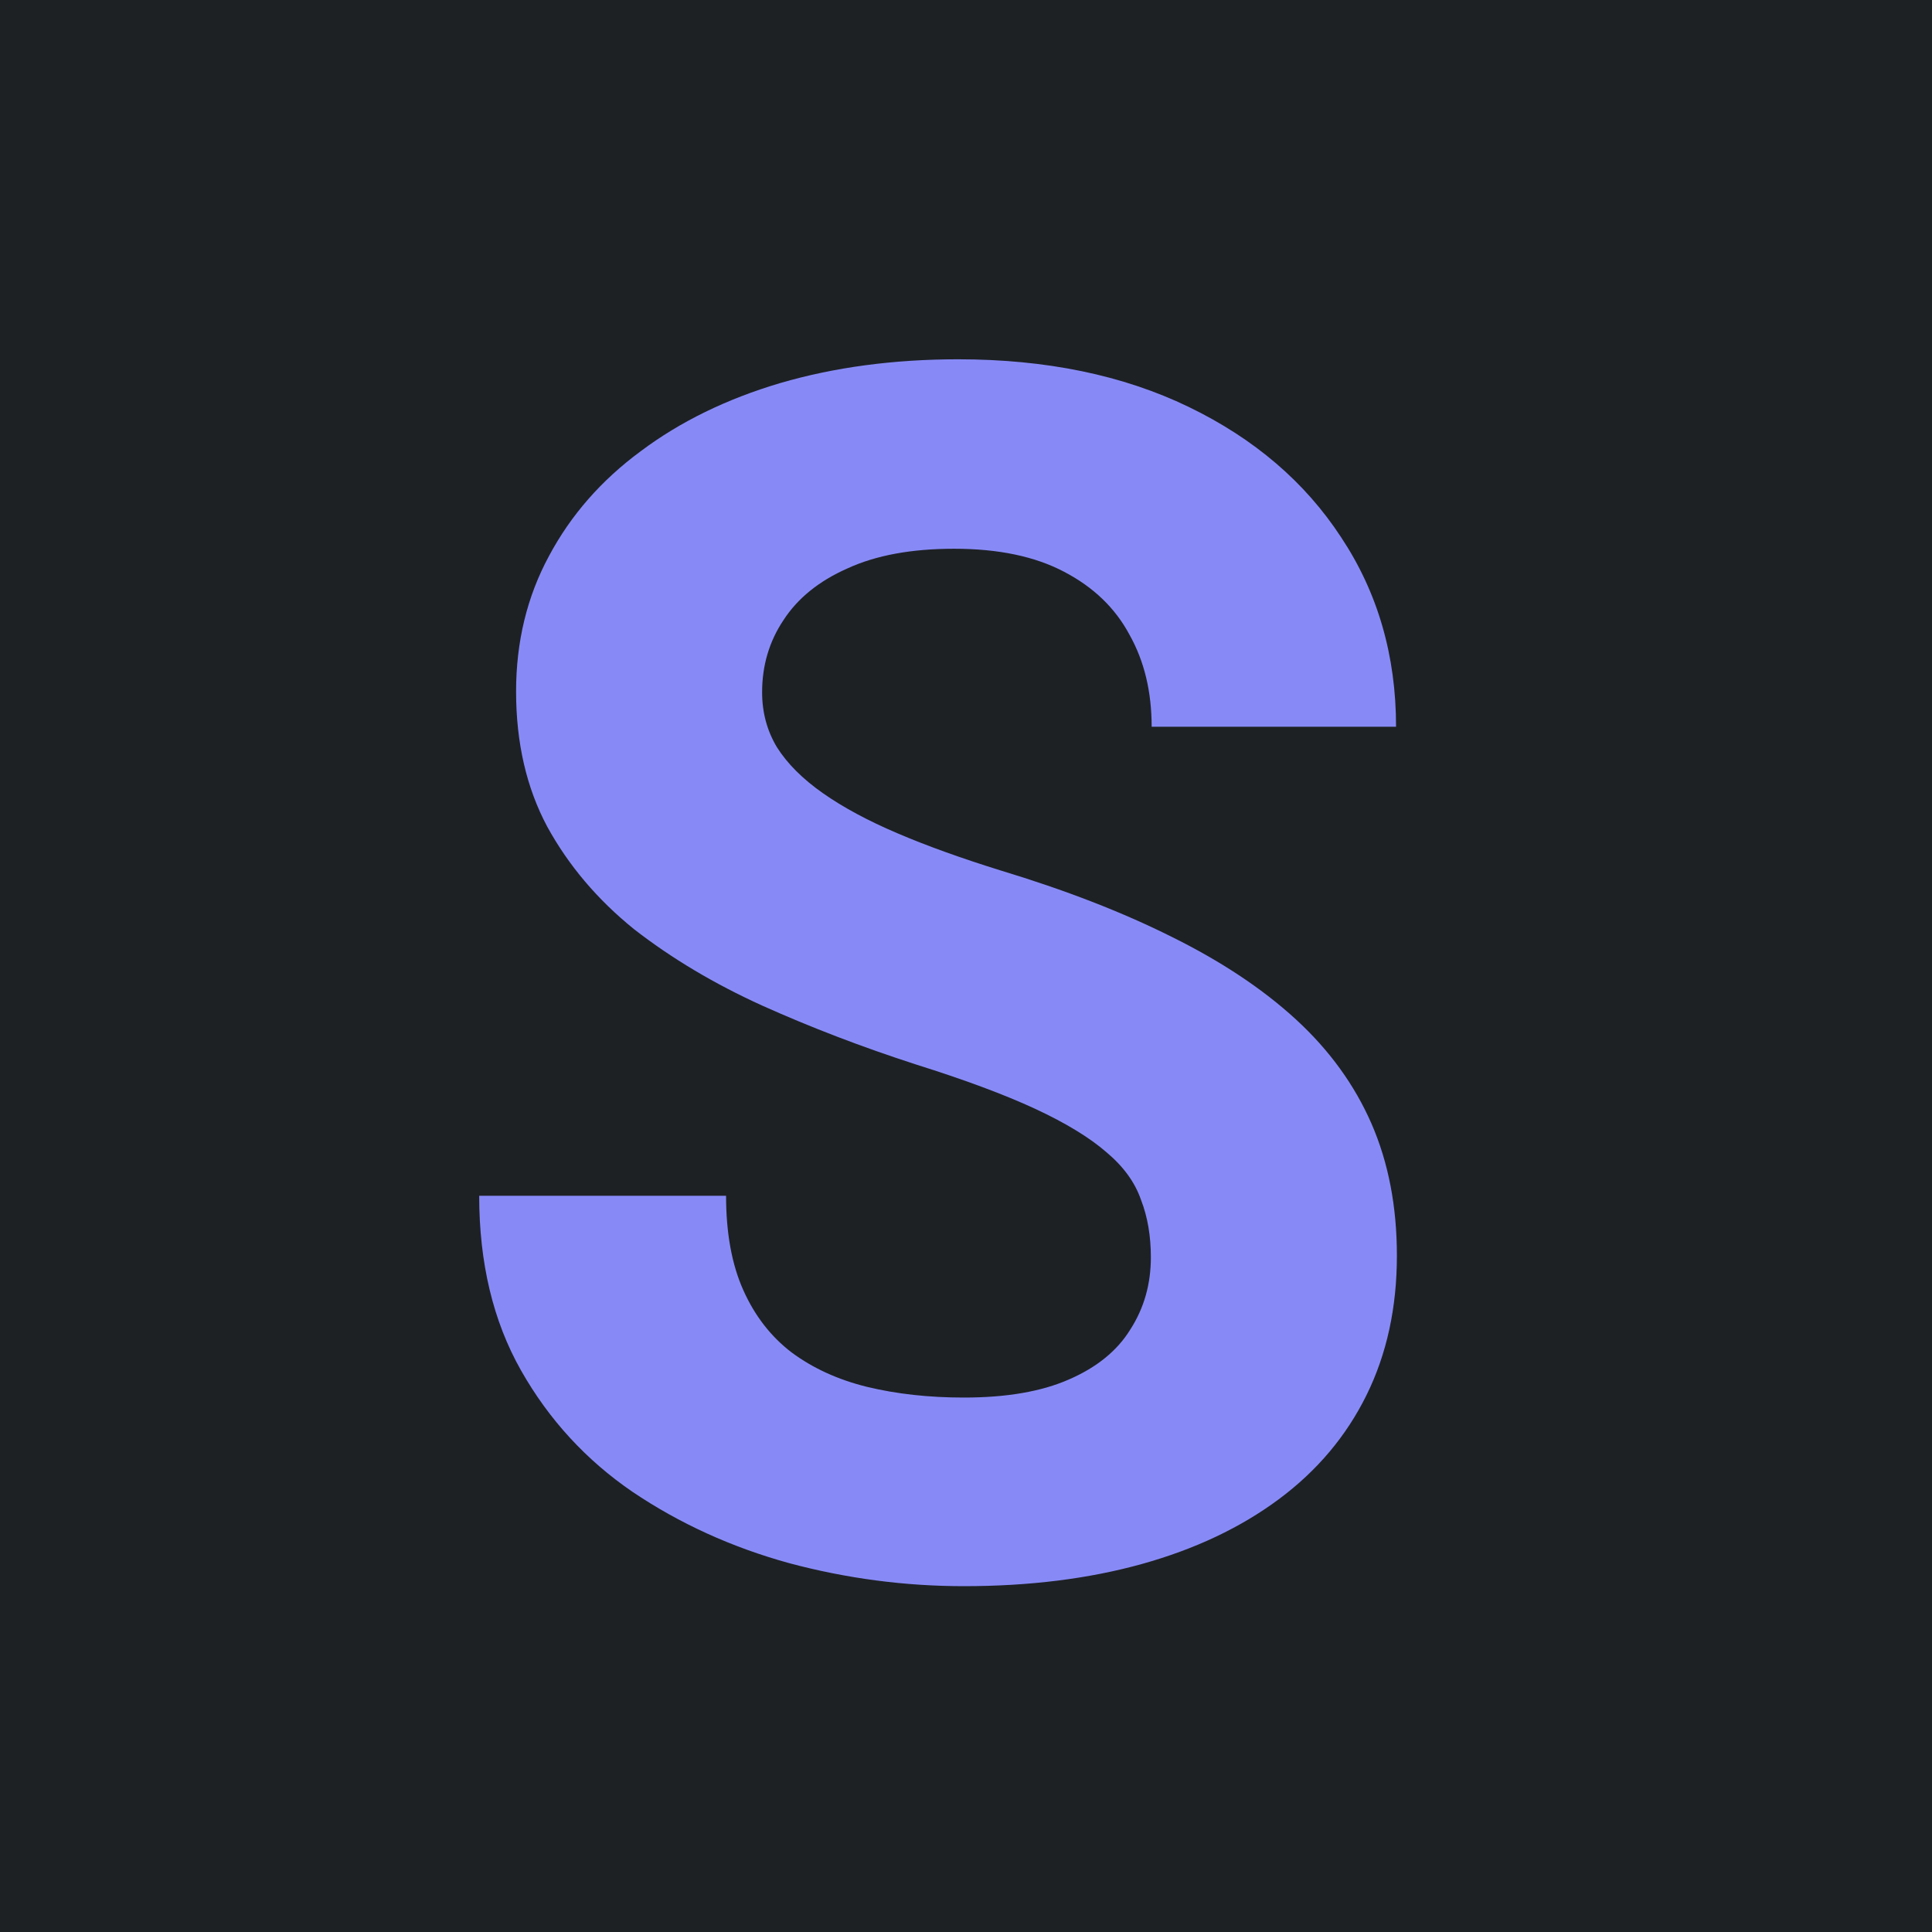
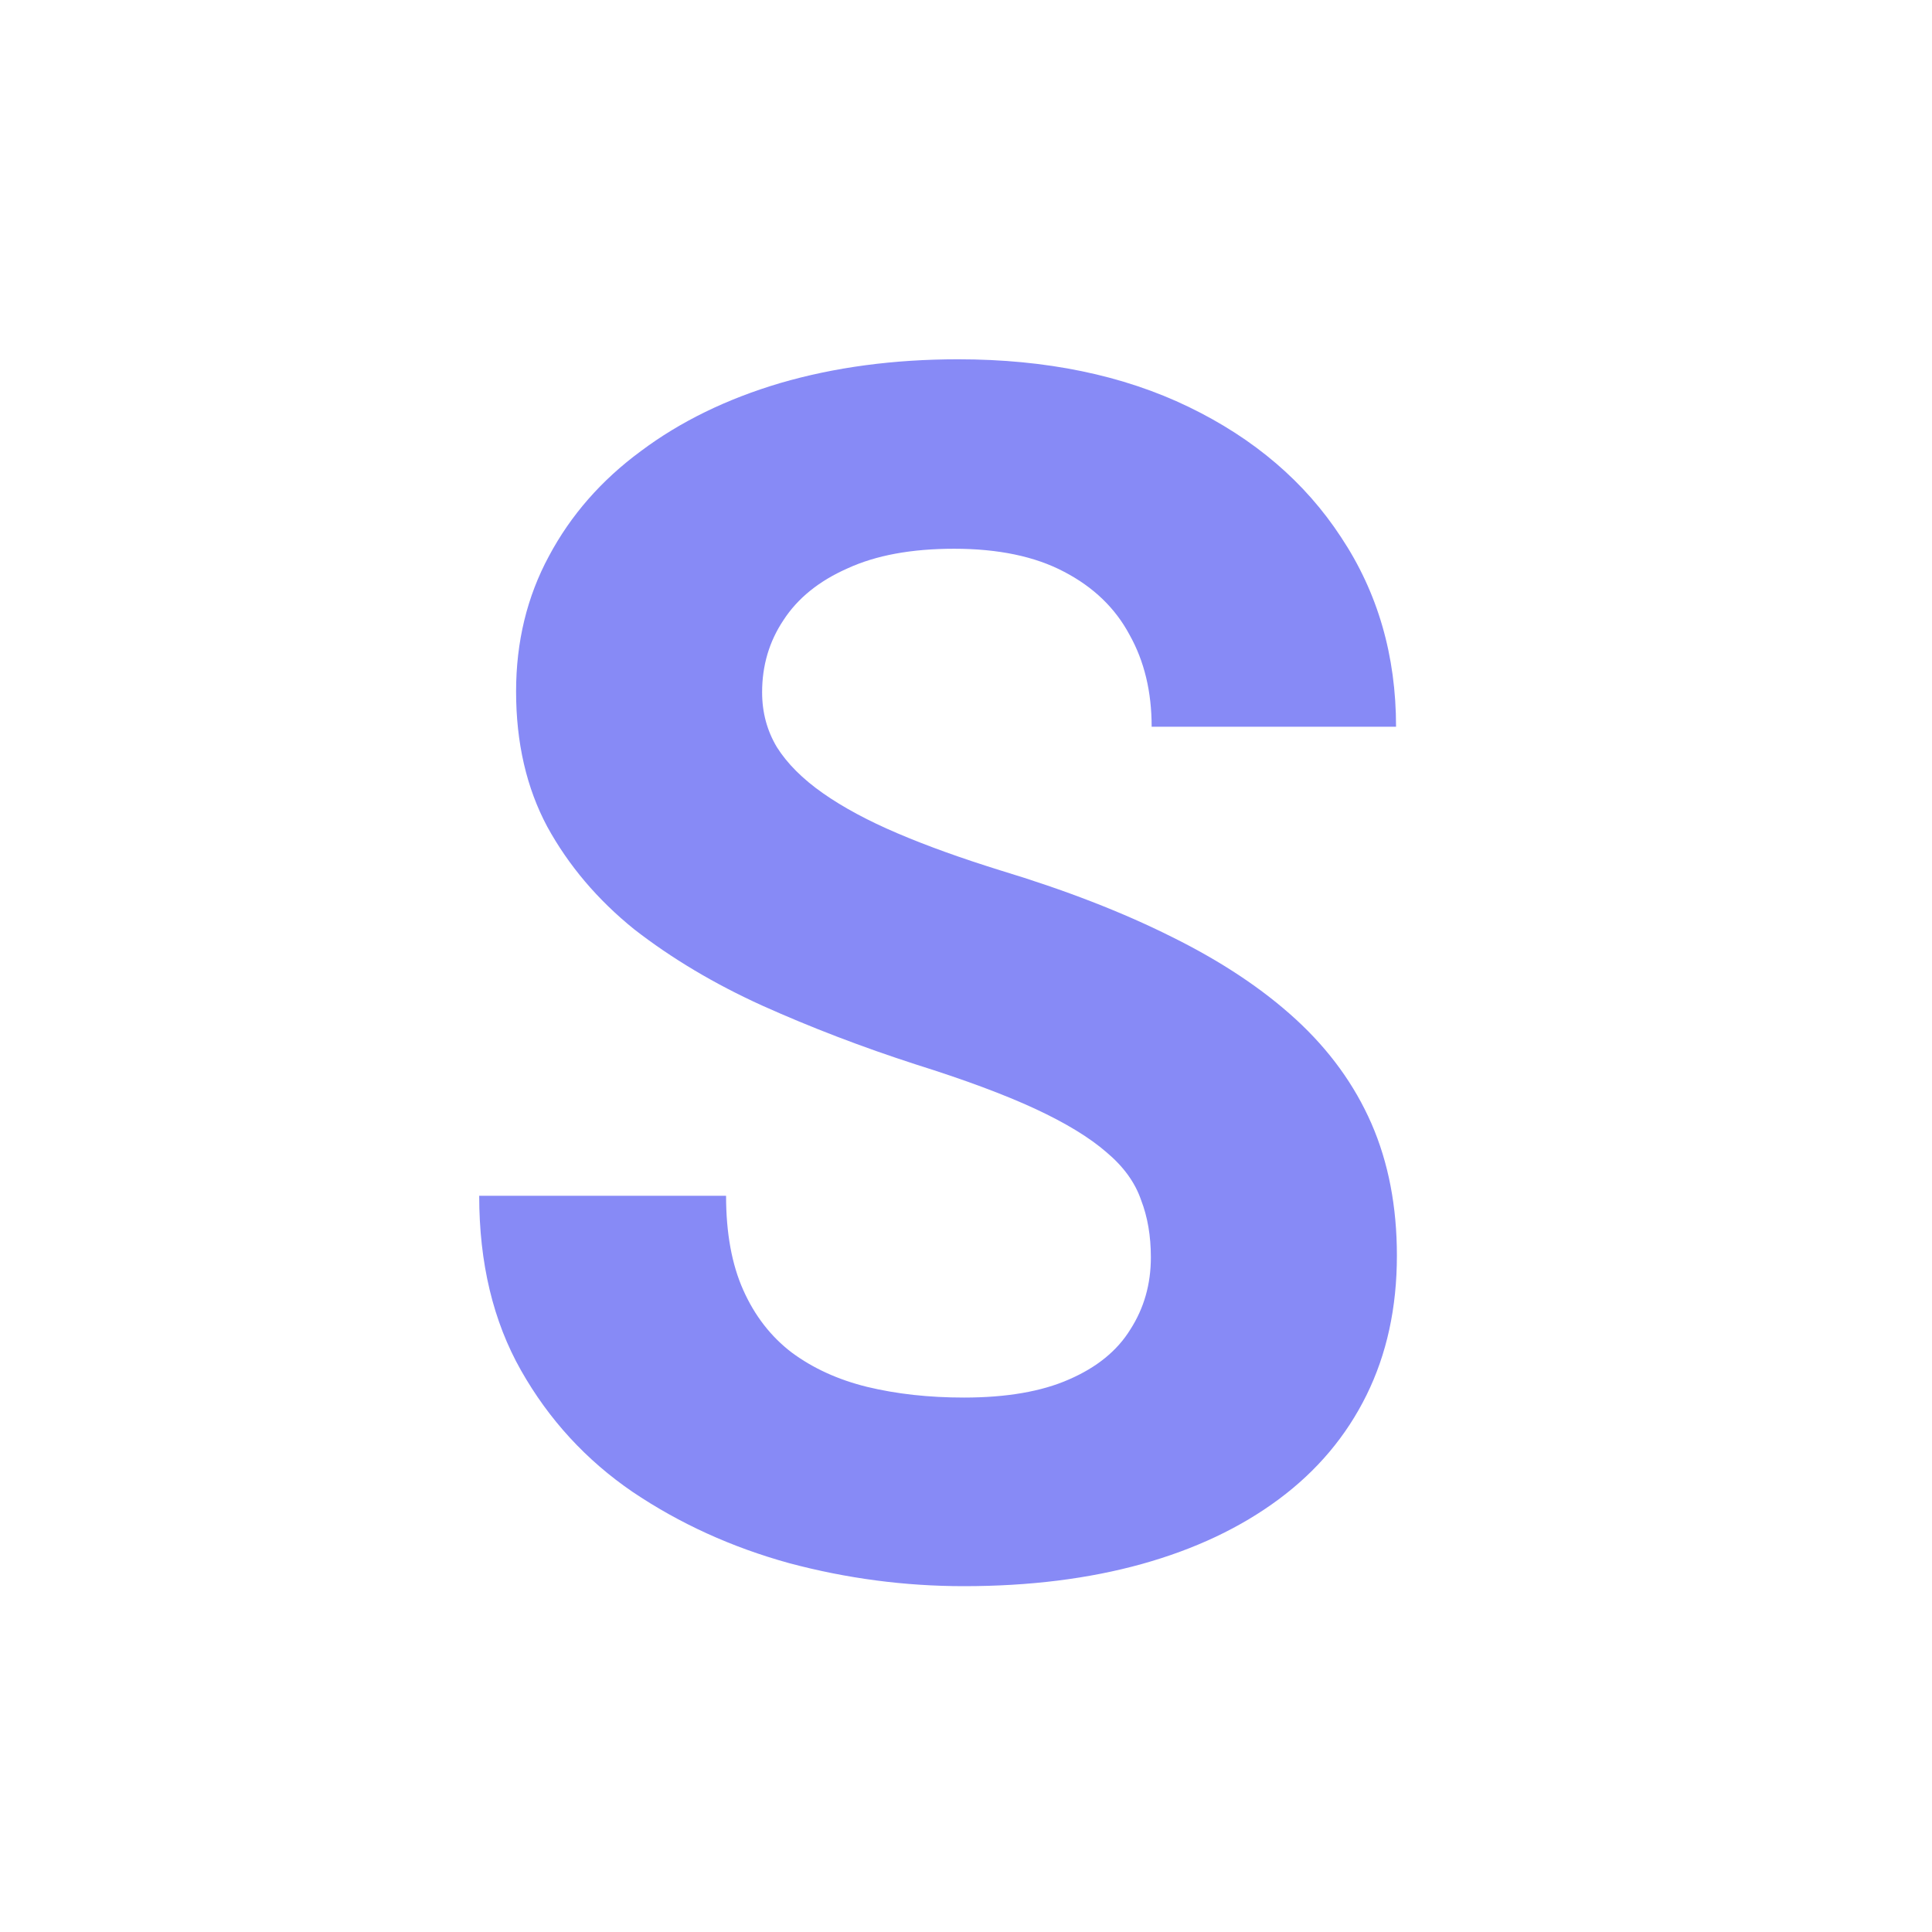
<svg xmlns="http://www.w3.org/2000/svg" width="32" height="32" viewBox="0 0 32 32" fill="none">
  <g clip-path="url(#clip0_1106_6726)">
-     <rect width="32" height="32" fill="#1E2124" />
    <path d="M19.062 20.825C19.062 20.472 19.008 20.155 18.899 19.874C18.799 19.584 18.609 19.322 18.328 19.086C18.048 18.842 17.654 18.602 17.147 18.366C16.64 18.131 15.983 17.886 15.177 17.633C14.28 17.343 13.429 17.017 12.623 16.655C11.826 16.293 11.12 15.871 10.504 15.392C9.898 14.903 9.418 14.337 9.065 13.694C8.721 13.051 8.548 12.304 8.548 11.453C8.548 10.629 8.73 9.881 9.092 9.211C9.454 8.532 9.961 7.953 10.613 7.473C11.265 6.984 12.035 6.608 12.922 6.345C13.819 6.083 14.801 5.951 15.87 5.951C17.328 5.951 18.6 6.214 19.687 6.739C20.773 7.264 21.615 7.984 22.213 8.899C22.82 9.813 23.123 10.859 23.123 12.037H19.075C19.075 11.457 18.953 10.95 18.709 10.515C18.473 10.072 18.111 9.723 17.622 9.469C17.142 9.216 16.535 9.089 15.802 9.089C15.095 9.089 14.507 9.198 14.036 9.415C13.565 9.623 13.212 9.909 12.977 10.271C12.741 10.624 12.623 11.022 12.623 11.466C12.623 11.801 12.705 12.104 12.868 12.376C13.04 12.648 13.293 12.901 13.629 13.137C13.964 13.372 14.376 13.594 14.865 13.802C15.354 14.011 15.92 14.214 16.562 14.414C17.64 14.74 18.586 15.106 19.401 15.514C20.225 15.921 20.914 16.379 21.466 16.886C22.018 17.393 22.435 17.968 22.716 18.611C22.996 19.254 23.137 19.983 23.137 20.798C23.137 21.658 22.969 22.428 22.634 23.107C22.299 23.786 21.815 24.361 21.181 24.832C20.547 25.303 19.791 25.66 18.912 25.905C18.034 26.149 17.052 26.272 15.965 26.272C14.987 26.272 14.023 26.145 13.072 25.891C12.121 25.629 11.256 25.235 10.477 24.71C9.708 24.184 9.092 23.514 8.63 22.699C8.168 21.884 7.937 20.92 7.937 19.806H12.026C12.026 20.422 12.121 20.943 12.311 21.368C12.501 21.794 12.768 22.138 13.112 22.401C13.466 22.663 13.882 22.853 14.362 22.971C14.851 23.089 15.385 23.148 15.965 23.148C16.671 23.148 17.251 23.048 17.703 22.849C18.165 22.649 18.505 22.373 18.722 22.02C18.949 21.667 19.062 21.269 19.062 20.825Z" fill="#878AF6" />
  </g>
  <defs>
    <clipPath id="clip0_1106_6726">
      <rect width="32" height="32" fill="white" />
    </clipPath>
  </defs>
</svg>